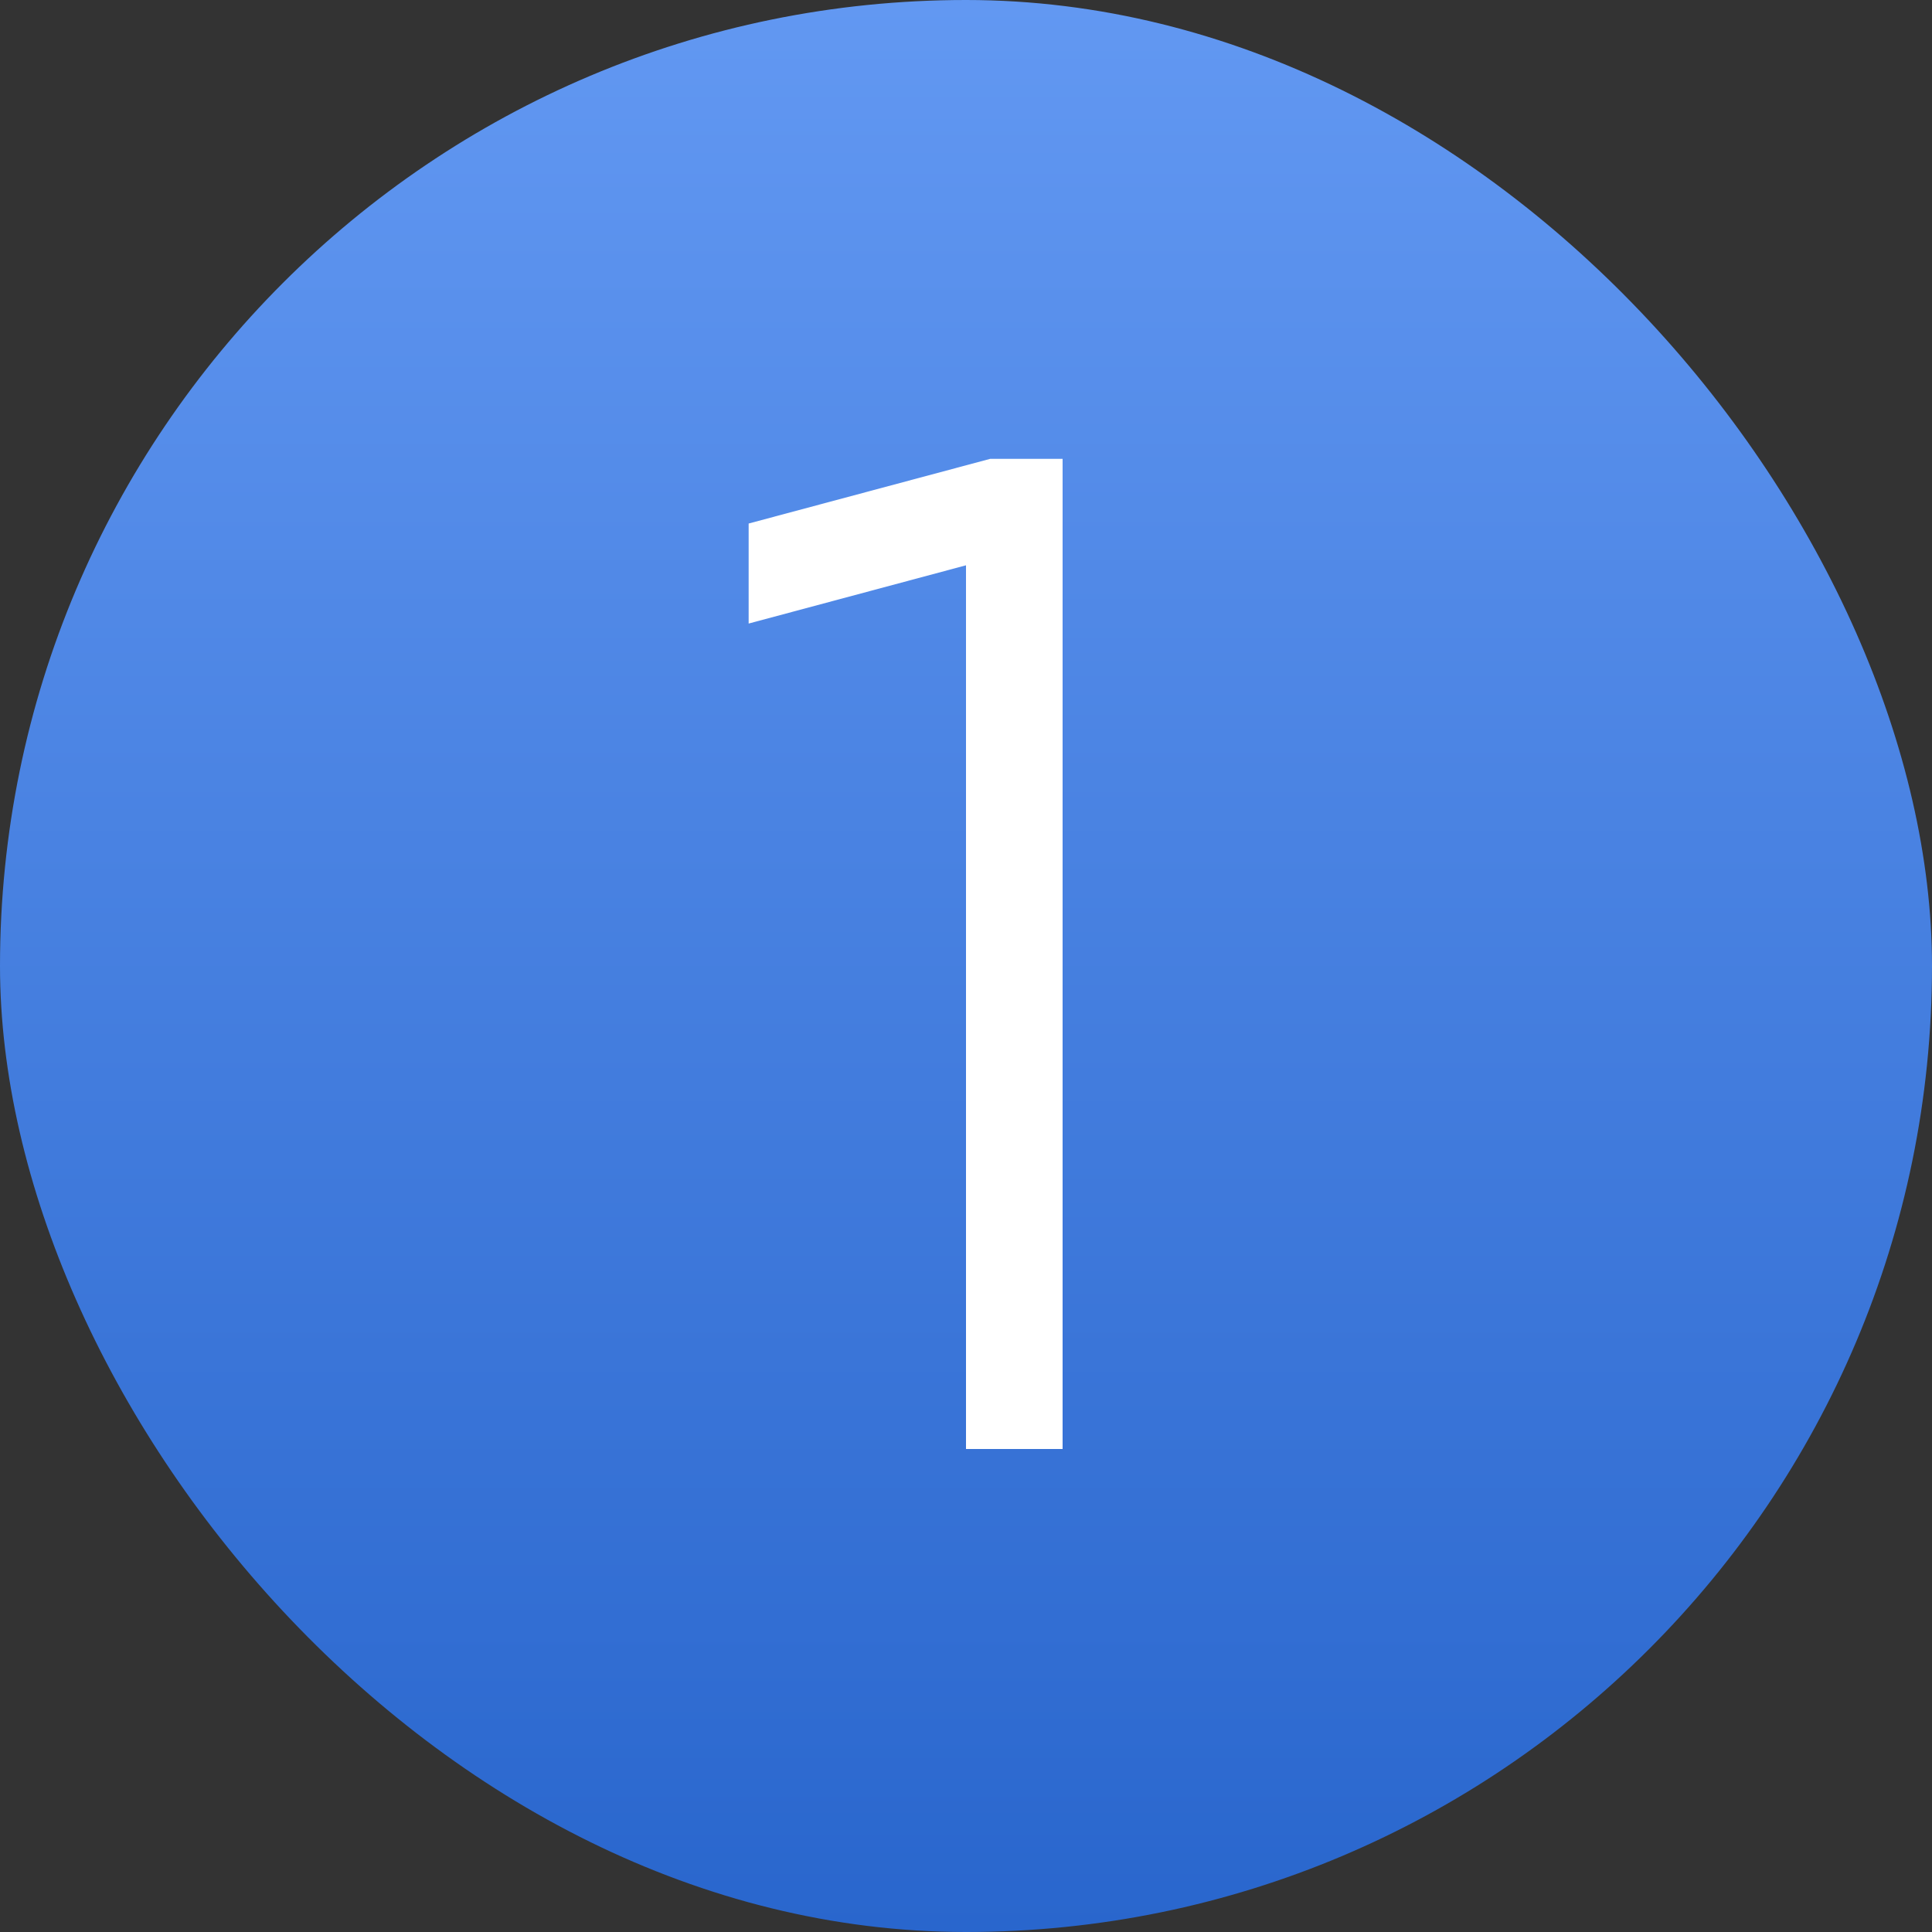
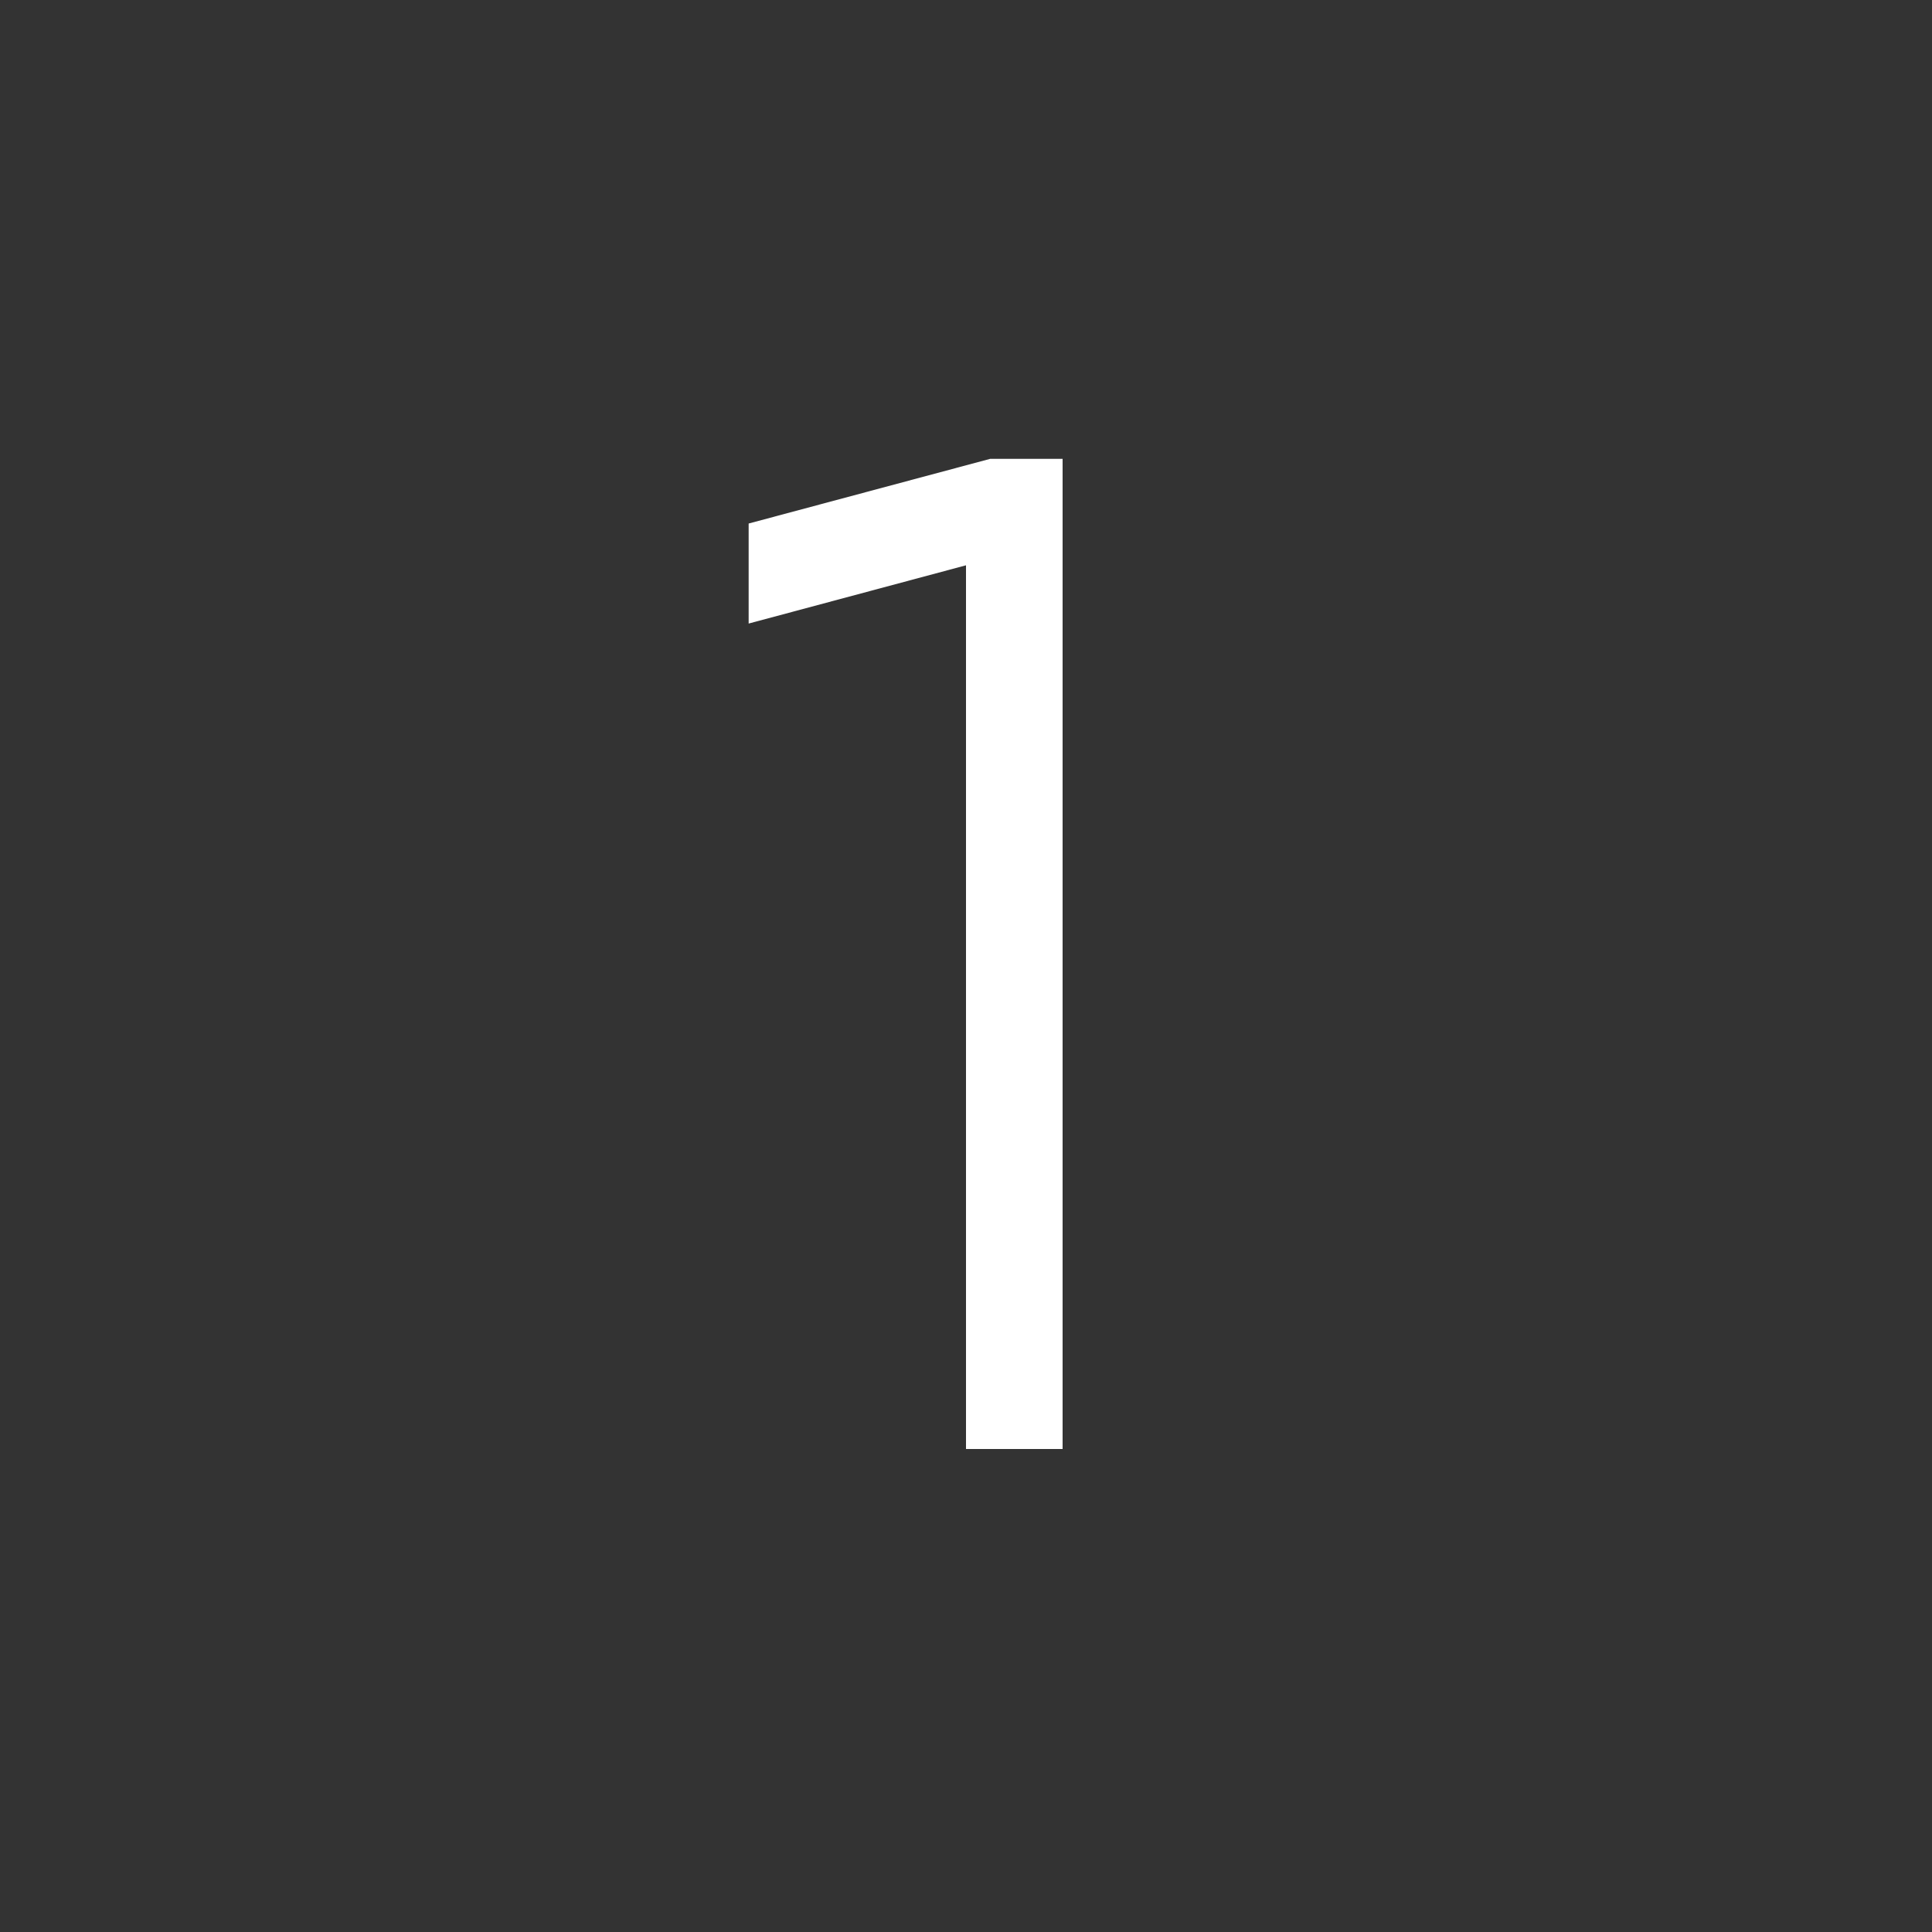
<svg xmlns="http://www.w3.org/2000/svg" fill="none" height="100%" overflow="visible" preserveAspectRatio="none" style="display: block;" viewBox="0 0 40 40" width="100%">
  <rect x="0" y="0" width="40" height="40" fill="#333333" stroke="none" />
  <g id="Frame 56">
-     <rect fill="url(#paint0_linear_0_32644)" height="40" rx="20" width="40" />
    <g id="Frame">
      <path d="M22 9.5V30H20V11.704L15.5 12.91V10.839L20.5 9.5H22Z" fill="white" id="Vector" />
    </g>
  </g>
  <defs>
    <linearGradient gradientUnits="userSpaceOnUse" id="paint0_linear_0_32644" x1="20" x2="20" y1="0" y2="40">
      <stop stop-color="#6298F2" />
      <stop offset="1" stop-color="#2966CD" />
    </linearGradient>
  </defs>
</svg>